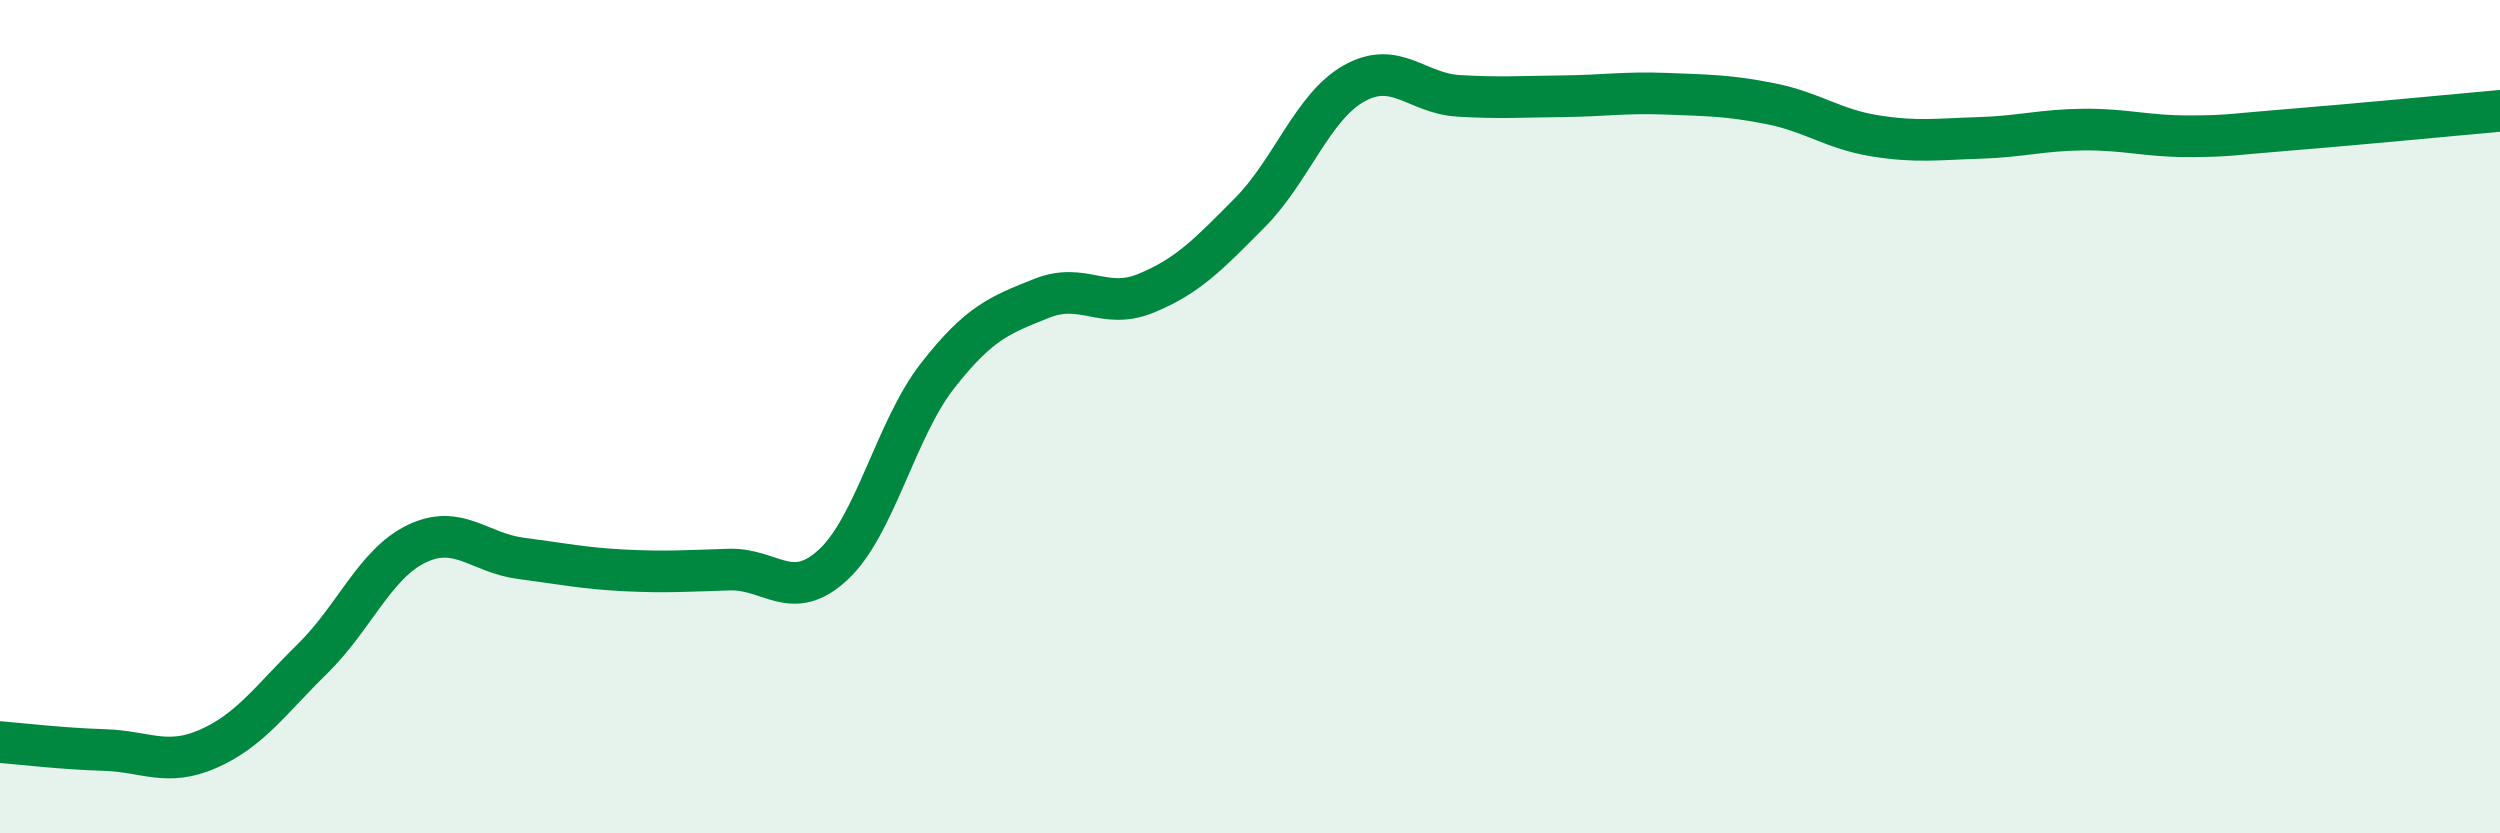
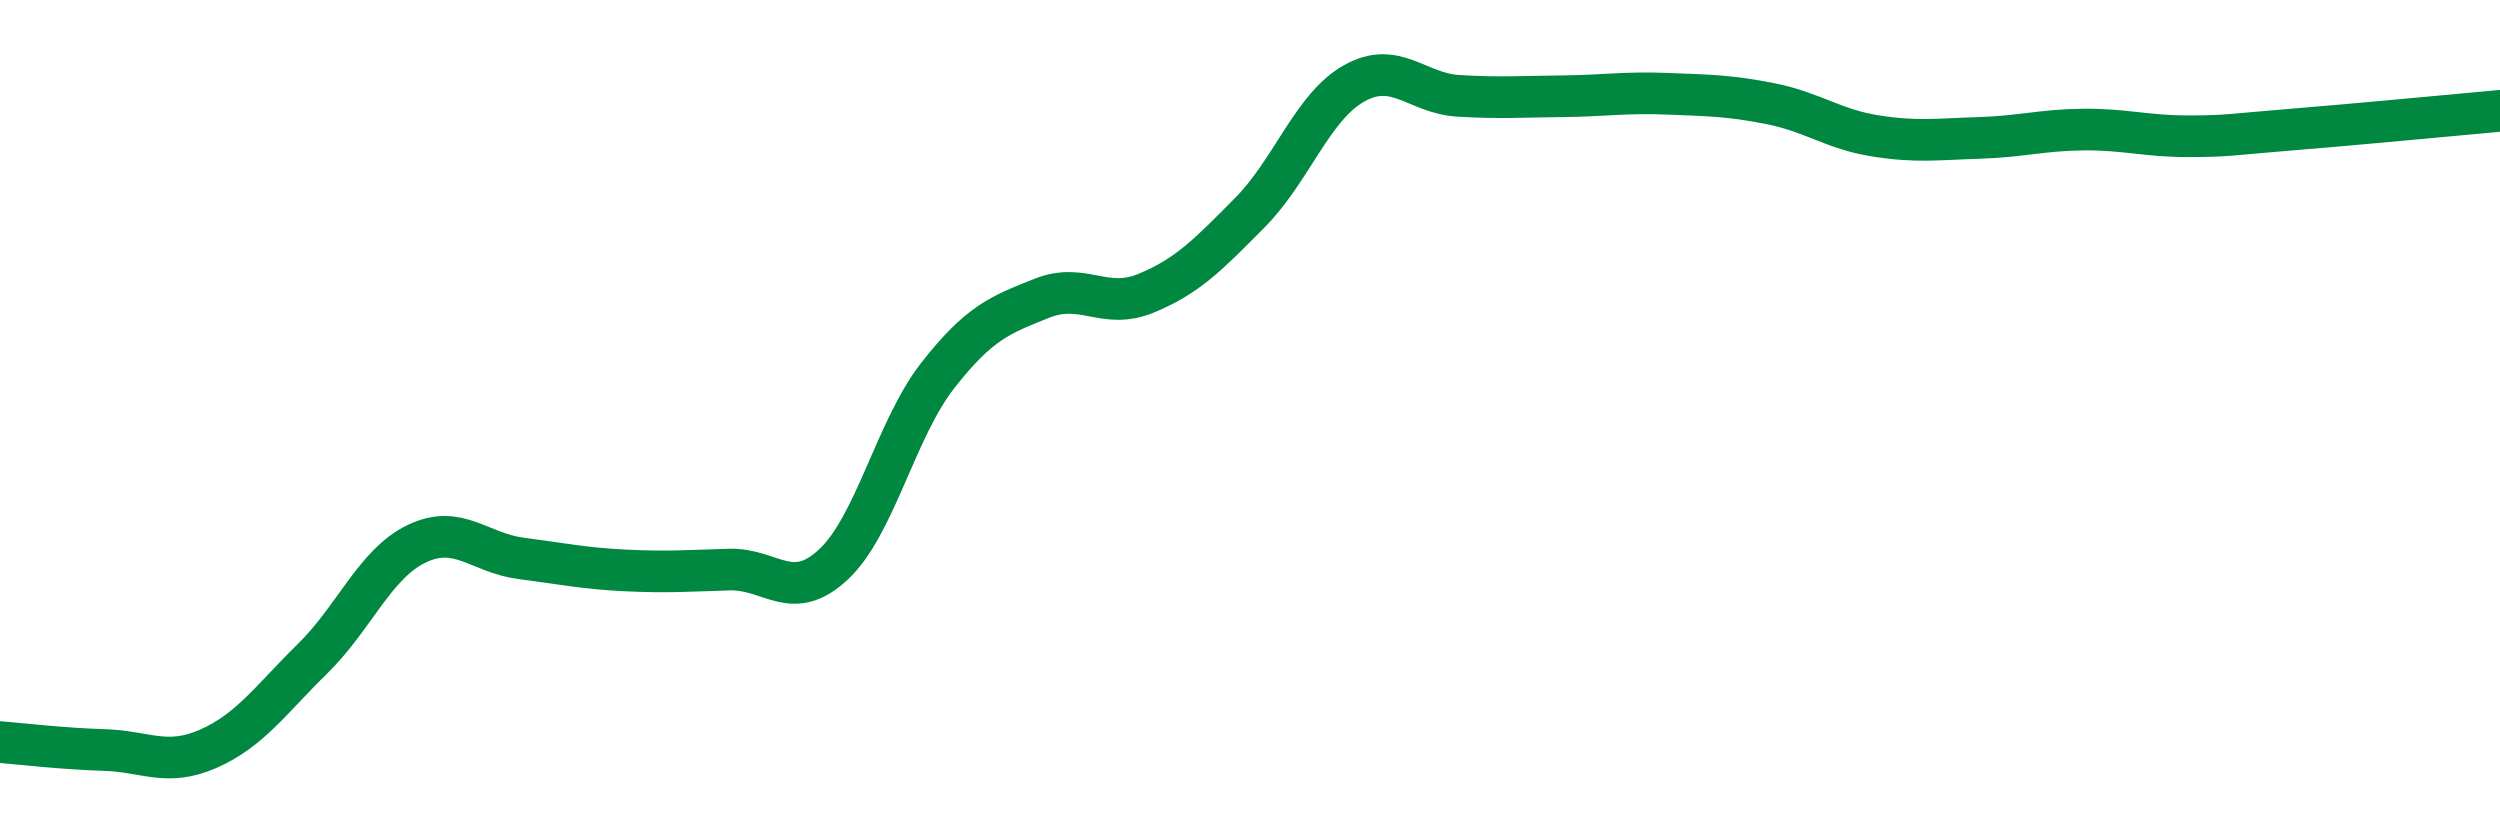
<svg xmlns="http://www.w3.org/2000/svg" width="60" height="20" viewBox="0 0 60 20">
-   <path d="M 0,17.81 C 0.5,17.85 1.5,17.97 2.5,18 C 3.5,18.03 4,18.41 5,17.97 C 6,17.53 6.5,16.79 7.5,15.81 C 8.5,14.83 9,13.53 10,13.05 C 11,12.57 11.5,13.27 12.5,13.4 C 13.5,13.53 14,13.64 15,13.69 C 16,13.74 16.5,13.7 17.5,13.67 C 18.5,13.64 19,14.48 20,13.55 C 21,12.62 21.5,10.3 22.5,9.02 C 23.5,7.74 24,7.56 25,7.16 C 26,6.76 26.5,7.45 27.5,7.04 C 28.5,6.63 29,6.11 30,5.1 C 31,4.09 31.5,2.56 32.5,2 C 33.5,1.44 34,2.24 35,2.3 C 36,2.36 36.5,2.32 37.5,2.31 C 38.5,2.3 39,2.21 40,2.25 C 41,2.29 41.5,2.29 42.5,2.49 C 43.5,2.69 44,3.1 45,3.26 C 46,3.42 46.5,3.34 47.5,3.31 C 48.5,3.28 49,3.12 50,3.11 C 51,3.1 51.5,3.27 52.5,3.27 C 53.5,3.27 53.5,3.23 55,3.11 C 56.5,2.99 59,2.75 60,2.66L60 20L0 20Z" fill="#008740" opacity="0.1" stroke-linecap="round" stroke-linejoin="round" />
  <path d="M 0,17.81 C 0.5,17.85 1.5,17.97 2.5,18 C 3.5,18.03 4,18.41 5,17.97 C 6,17.53 6.5,16.79 7.5,15.81 C 8.5,14.83 9,13.53 10,13.05 C 11,12.57 11.5,13.27 12.5,13.4 C 13.5,13.53 14,13.64 15,13.69 C 16,13.74 16.5,13.7 17.5,13.67 C 18.5,13.64 19,14.48 20,13.55 C 21,12.62 21.5,10.3 22.5,9.02 C 23.5,7.74 24,7.56 25,7.16 C 26,6.76 26.5,7.45 27.5,7.04 C 28.5,6.63 29,6.11 30,5.1 C 31,4.09 31.5,2.56 32.5,2 C 33.5,1.44 34,2.24 35,2.3 C 36,2.36 36.5,2.32 37.5,2.31 C 38.5,2.3 39,2.21 40,2.25 C 41,2.29 41.5,2.29 42.5,2.49 C 43.5,2.69 44,3.1 45,3.26 C 46,3.42 46.5,3.34 47.5,3.31 C 48.5,3.28 49,3.12 50,3.11 C 51,3.1 51.5,3.27 52.5,3.27 C 53.5,3.27 53.5,3.23 55,3.11 C 56.5,2.99 59,2.75 60,2.66" stroke="#008740" stroke-width="1" fill="none" stroke-linecap="round" stroke-linejoin="round" />
</svg>